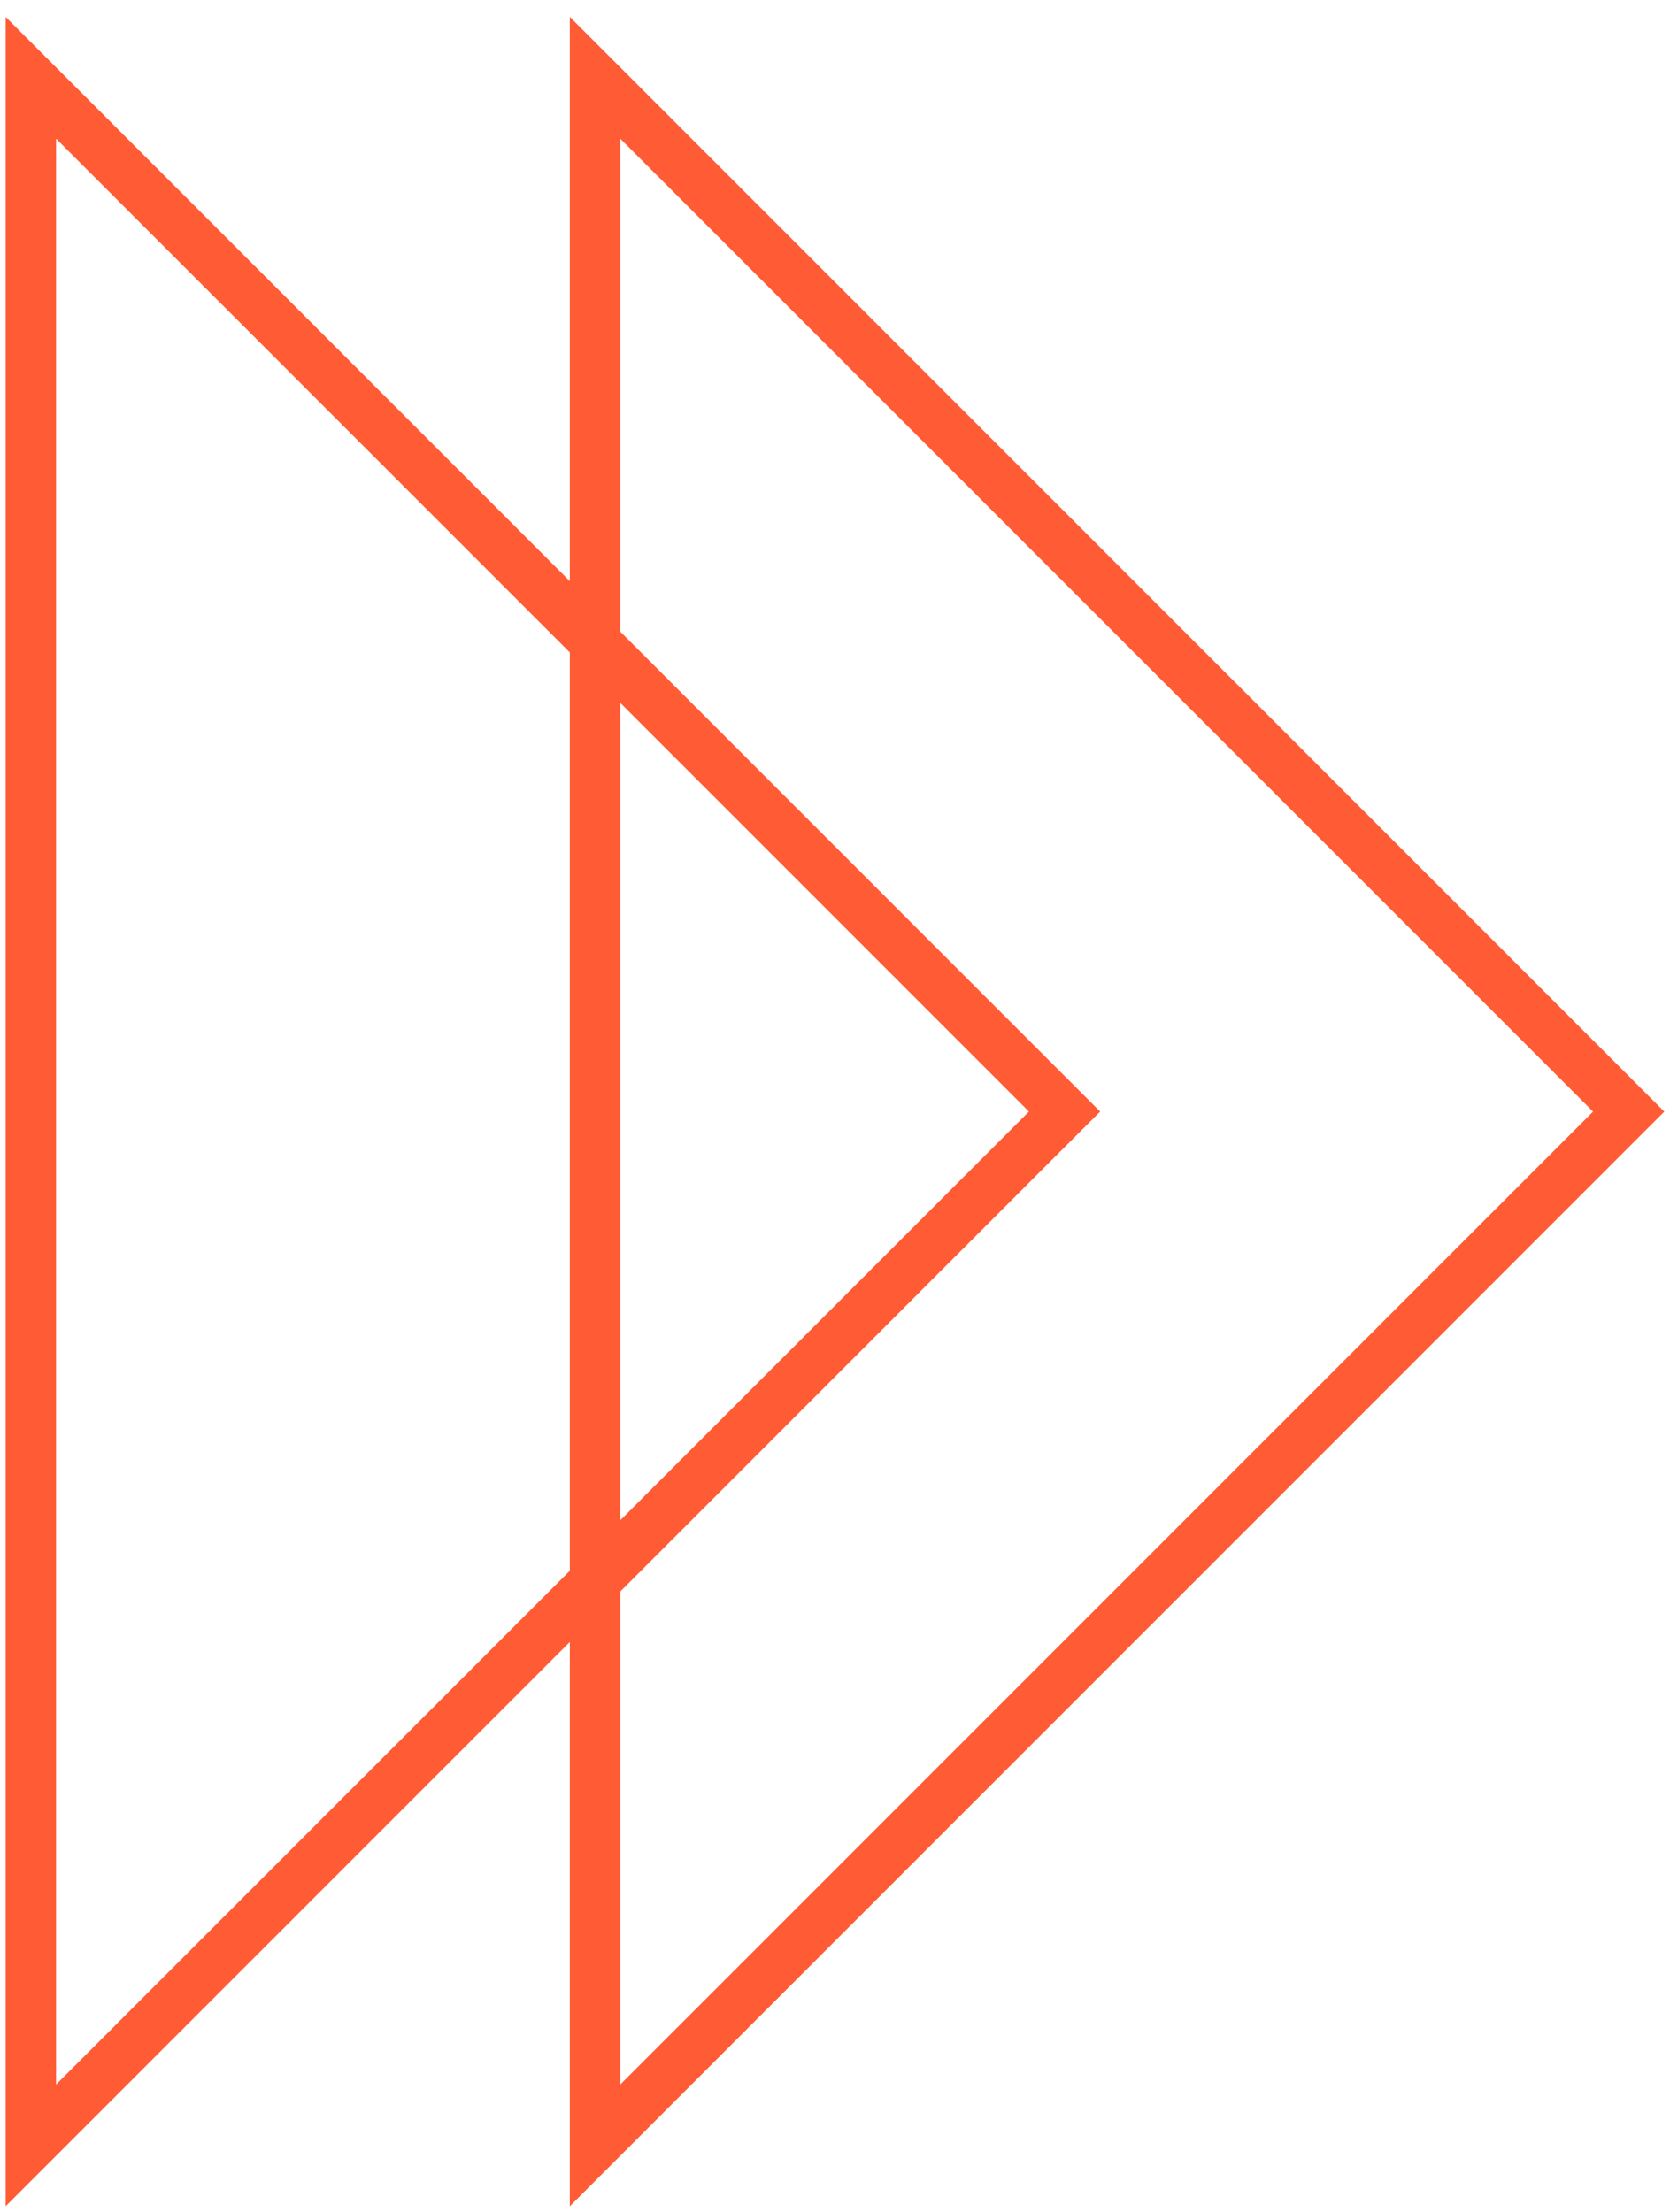
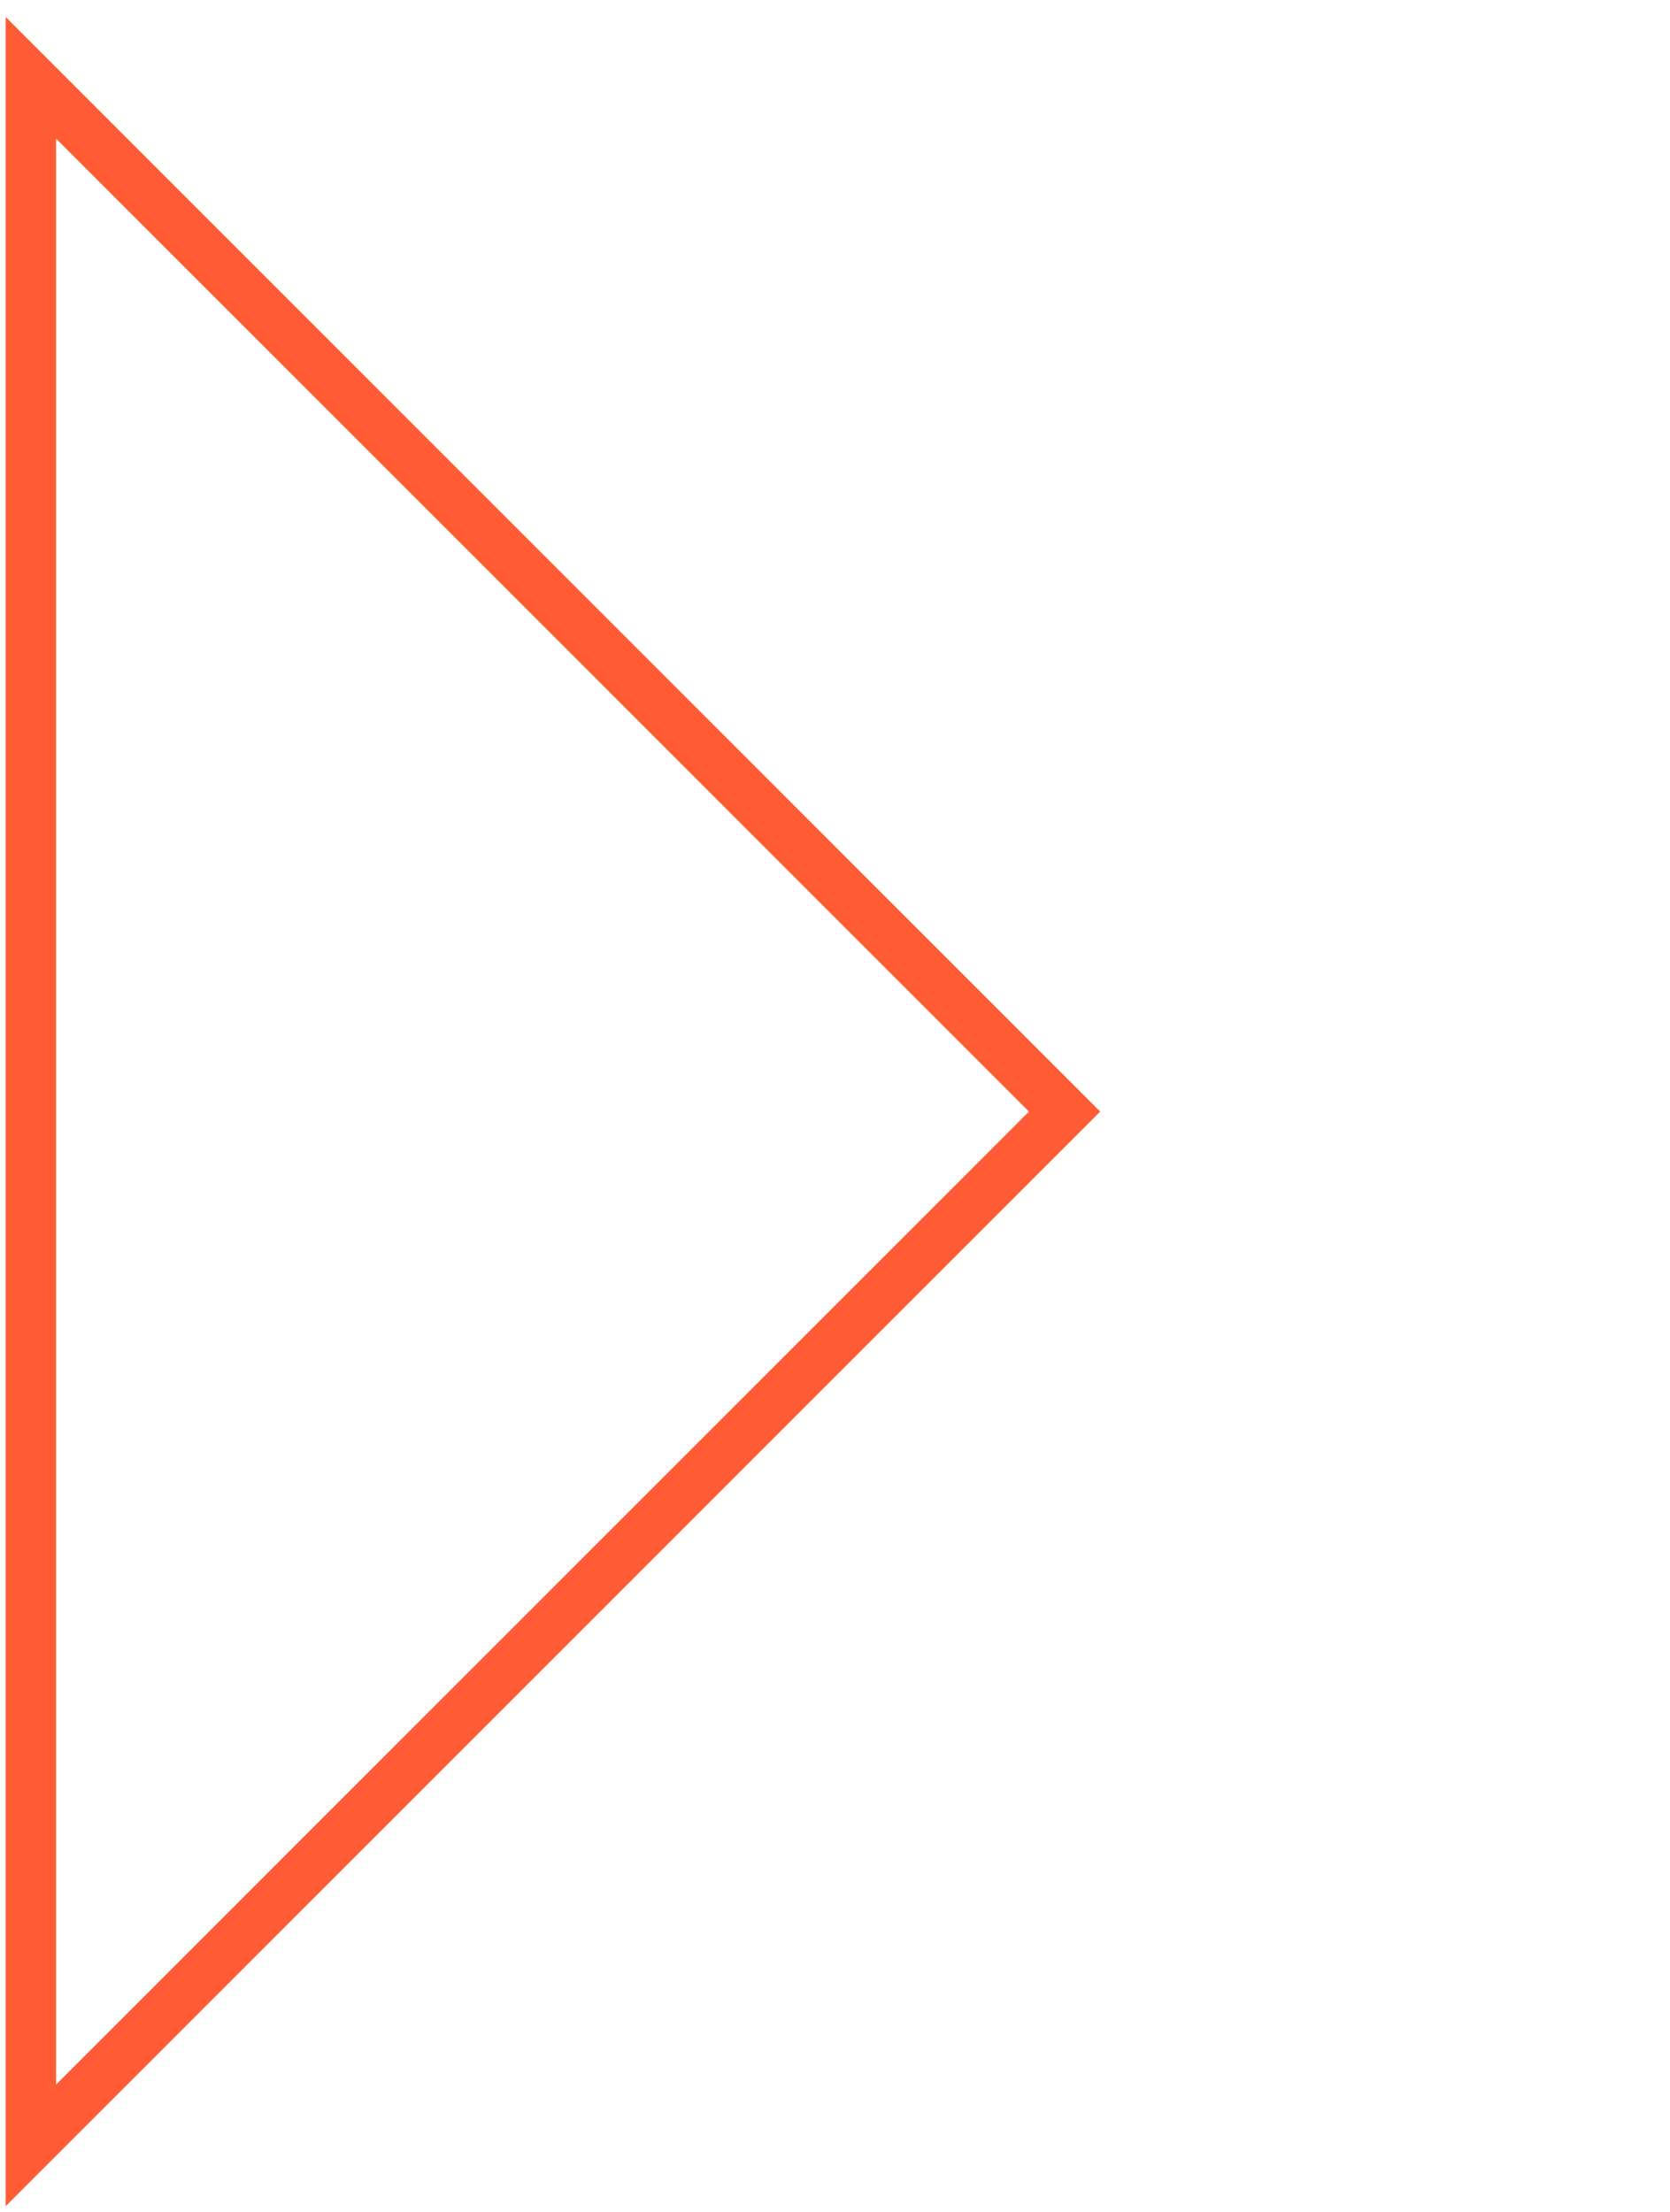
<svg xmlns="http://www.w3.org/2000/svg" width="148" height="196" viewBox="0 0 148 196">
  <g fill="#FF5C35" transform="rotate(90 73.588 74.412)">
-     <path d="M97.676,56.814 L183.895,143.033 L11.461,143.033 L97.676,56.814 M97.676,50.5 L0.676,147.5 L194.676,147.5 L97.676,50.5 L97.676,50.5 Z" />
-     <path d="M97.676,6.814 L183.895,93.034 L11.461,93.034 L97.676,6.822 M97.676,0.508 L0.676,97.5 L194.676,97.5 L97.676,0.5 L97.676,0.508 Z" />
+     <path d="M97.676,56.814 L183.895,143.033 L11.461,143.033 M97.676,50.5 L0.676,147.5 L194.676,147.5 L97.676,50.5 L97.676,50.5 Z" />
  </g>
</svg>